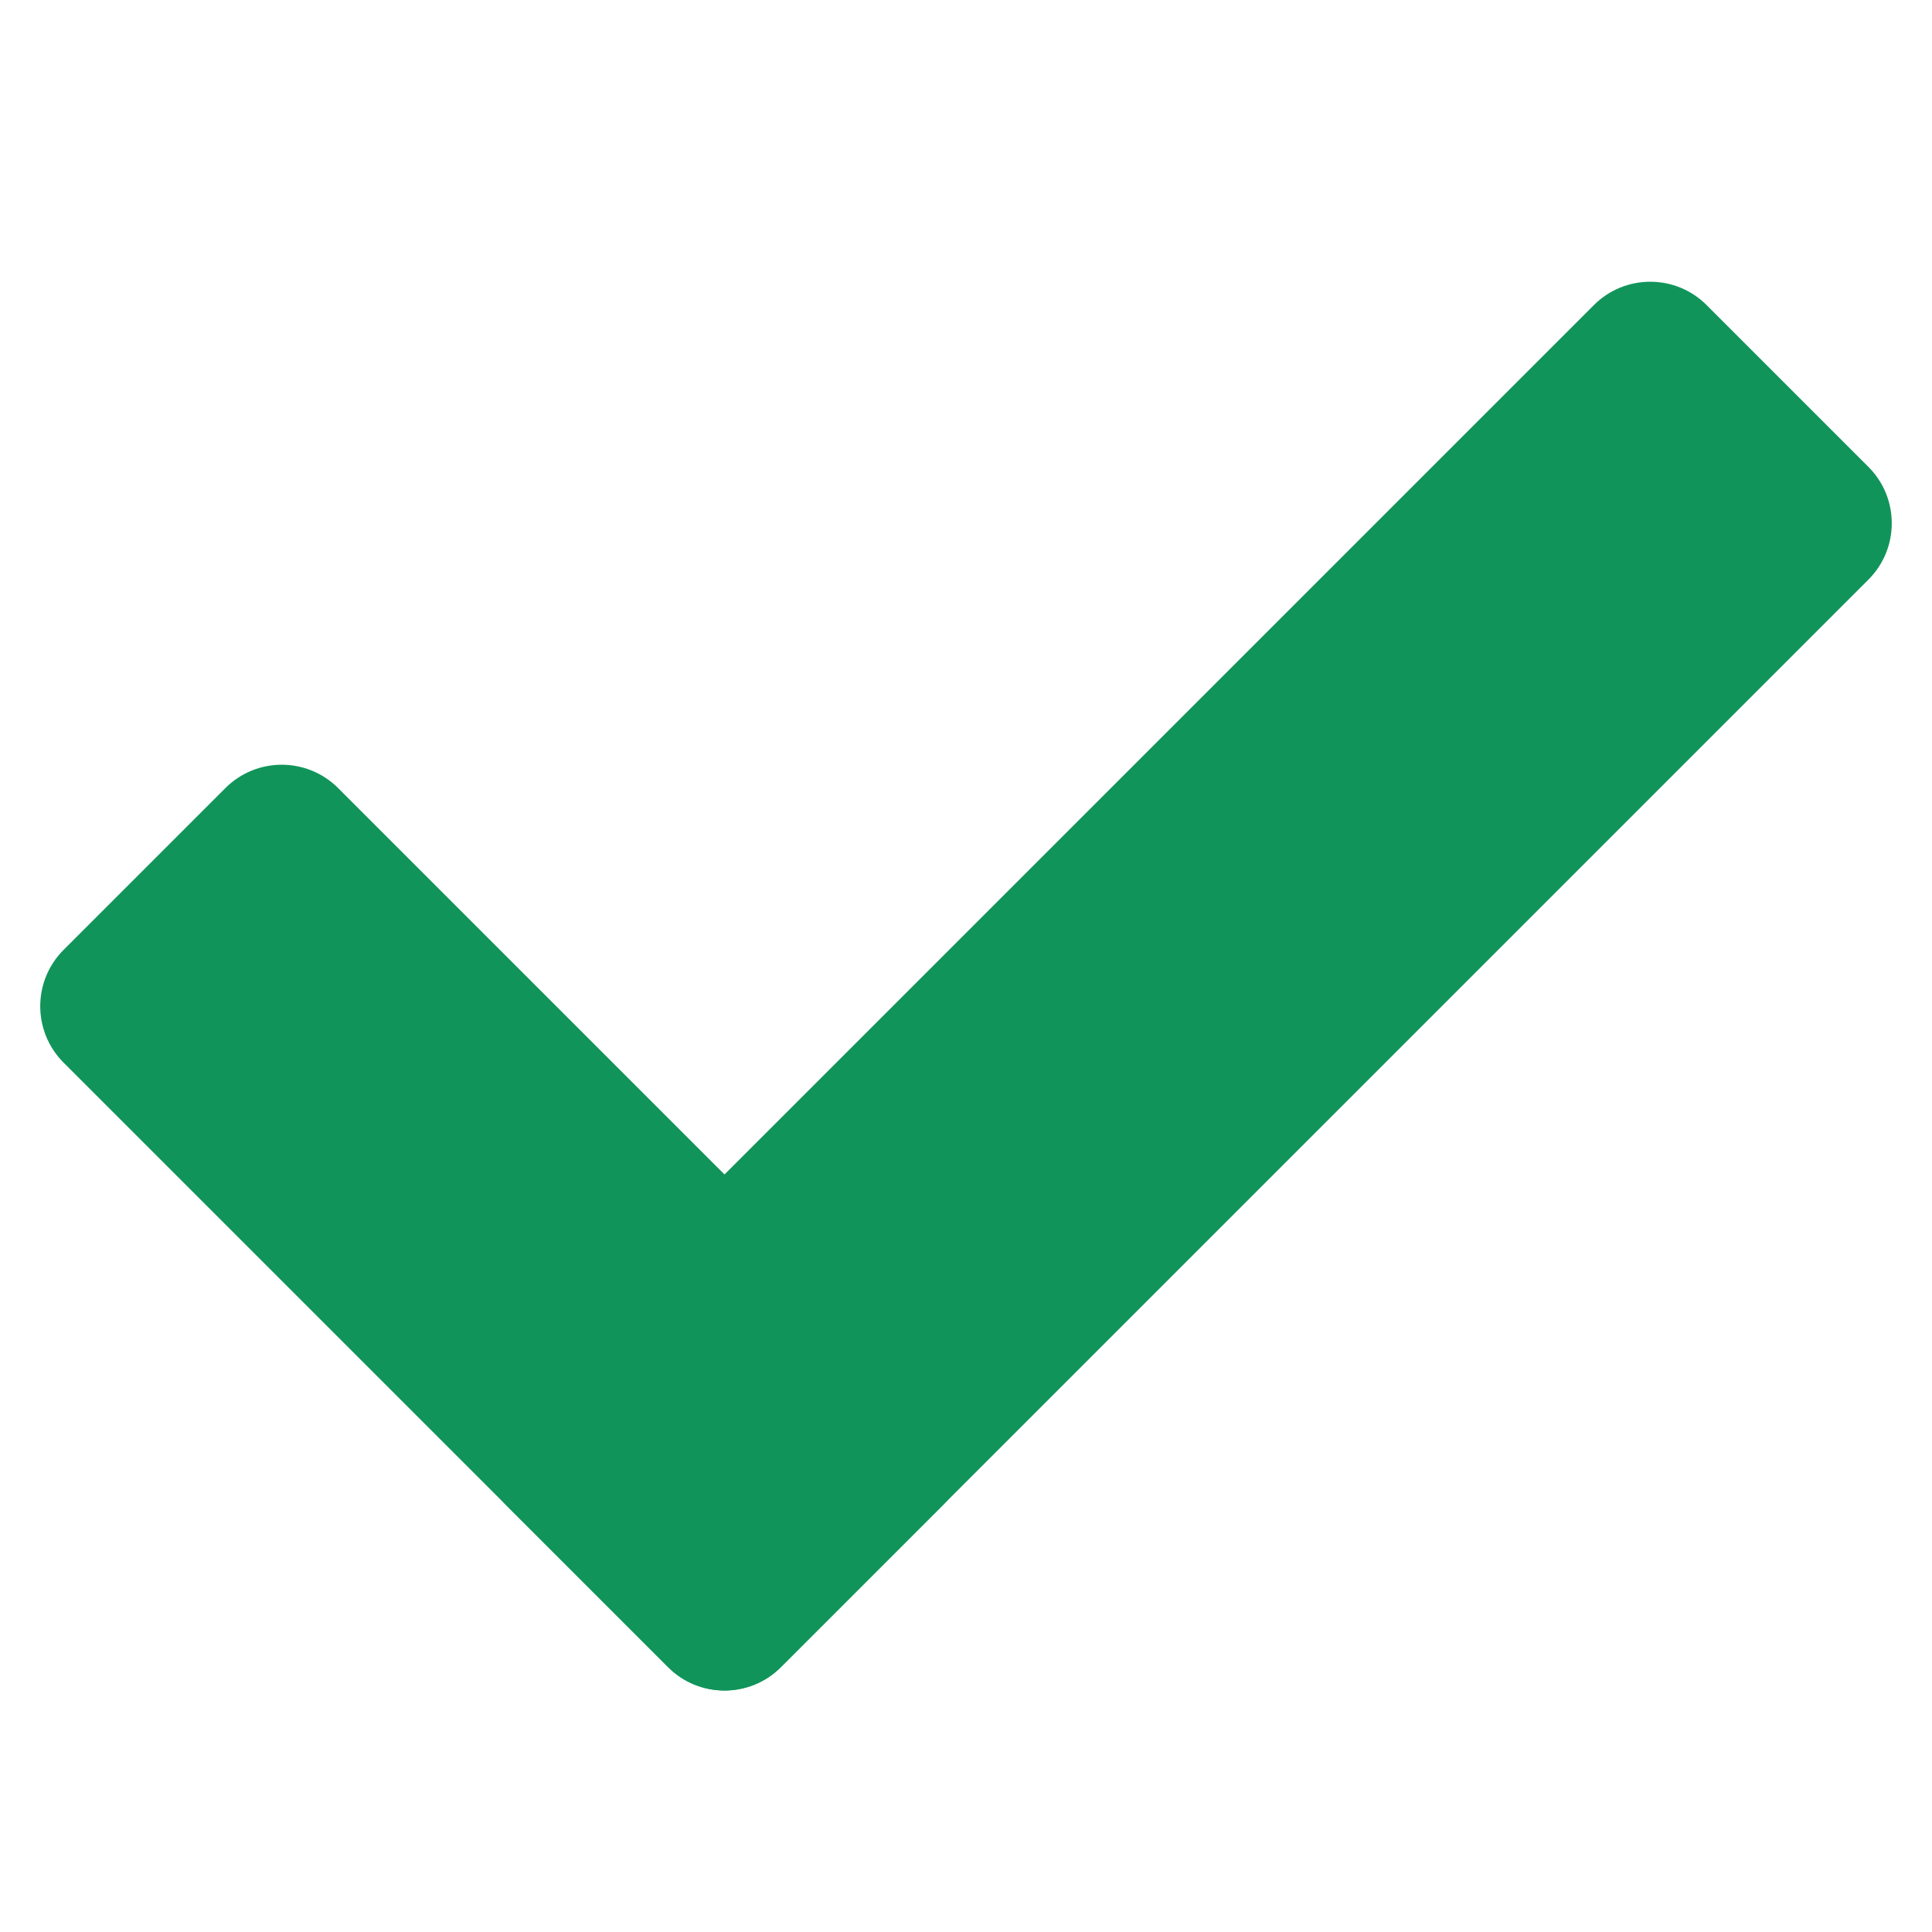
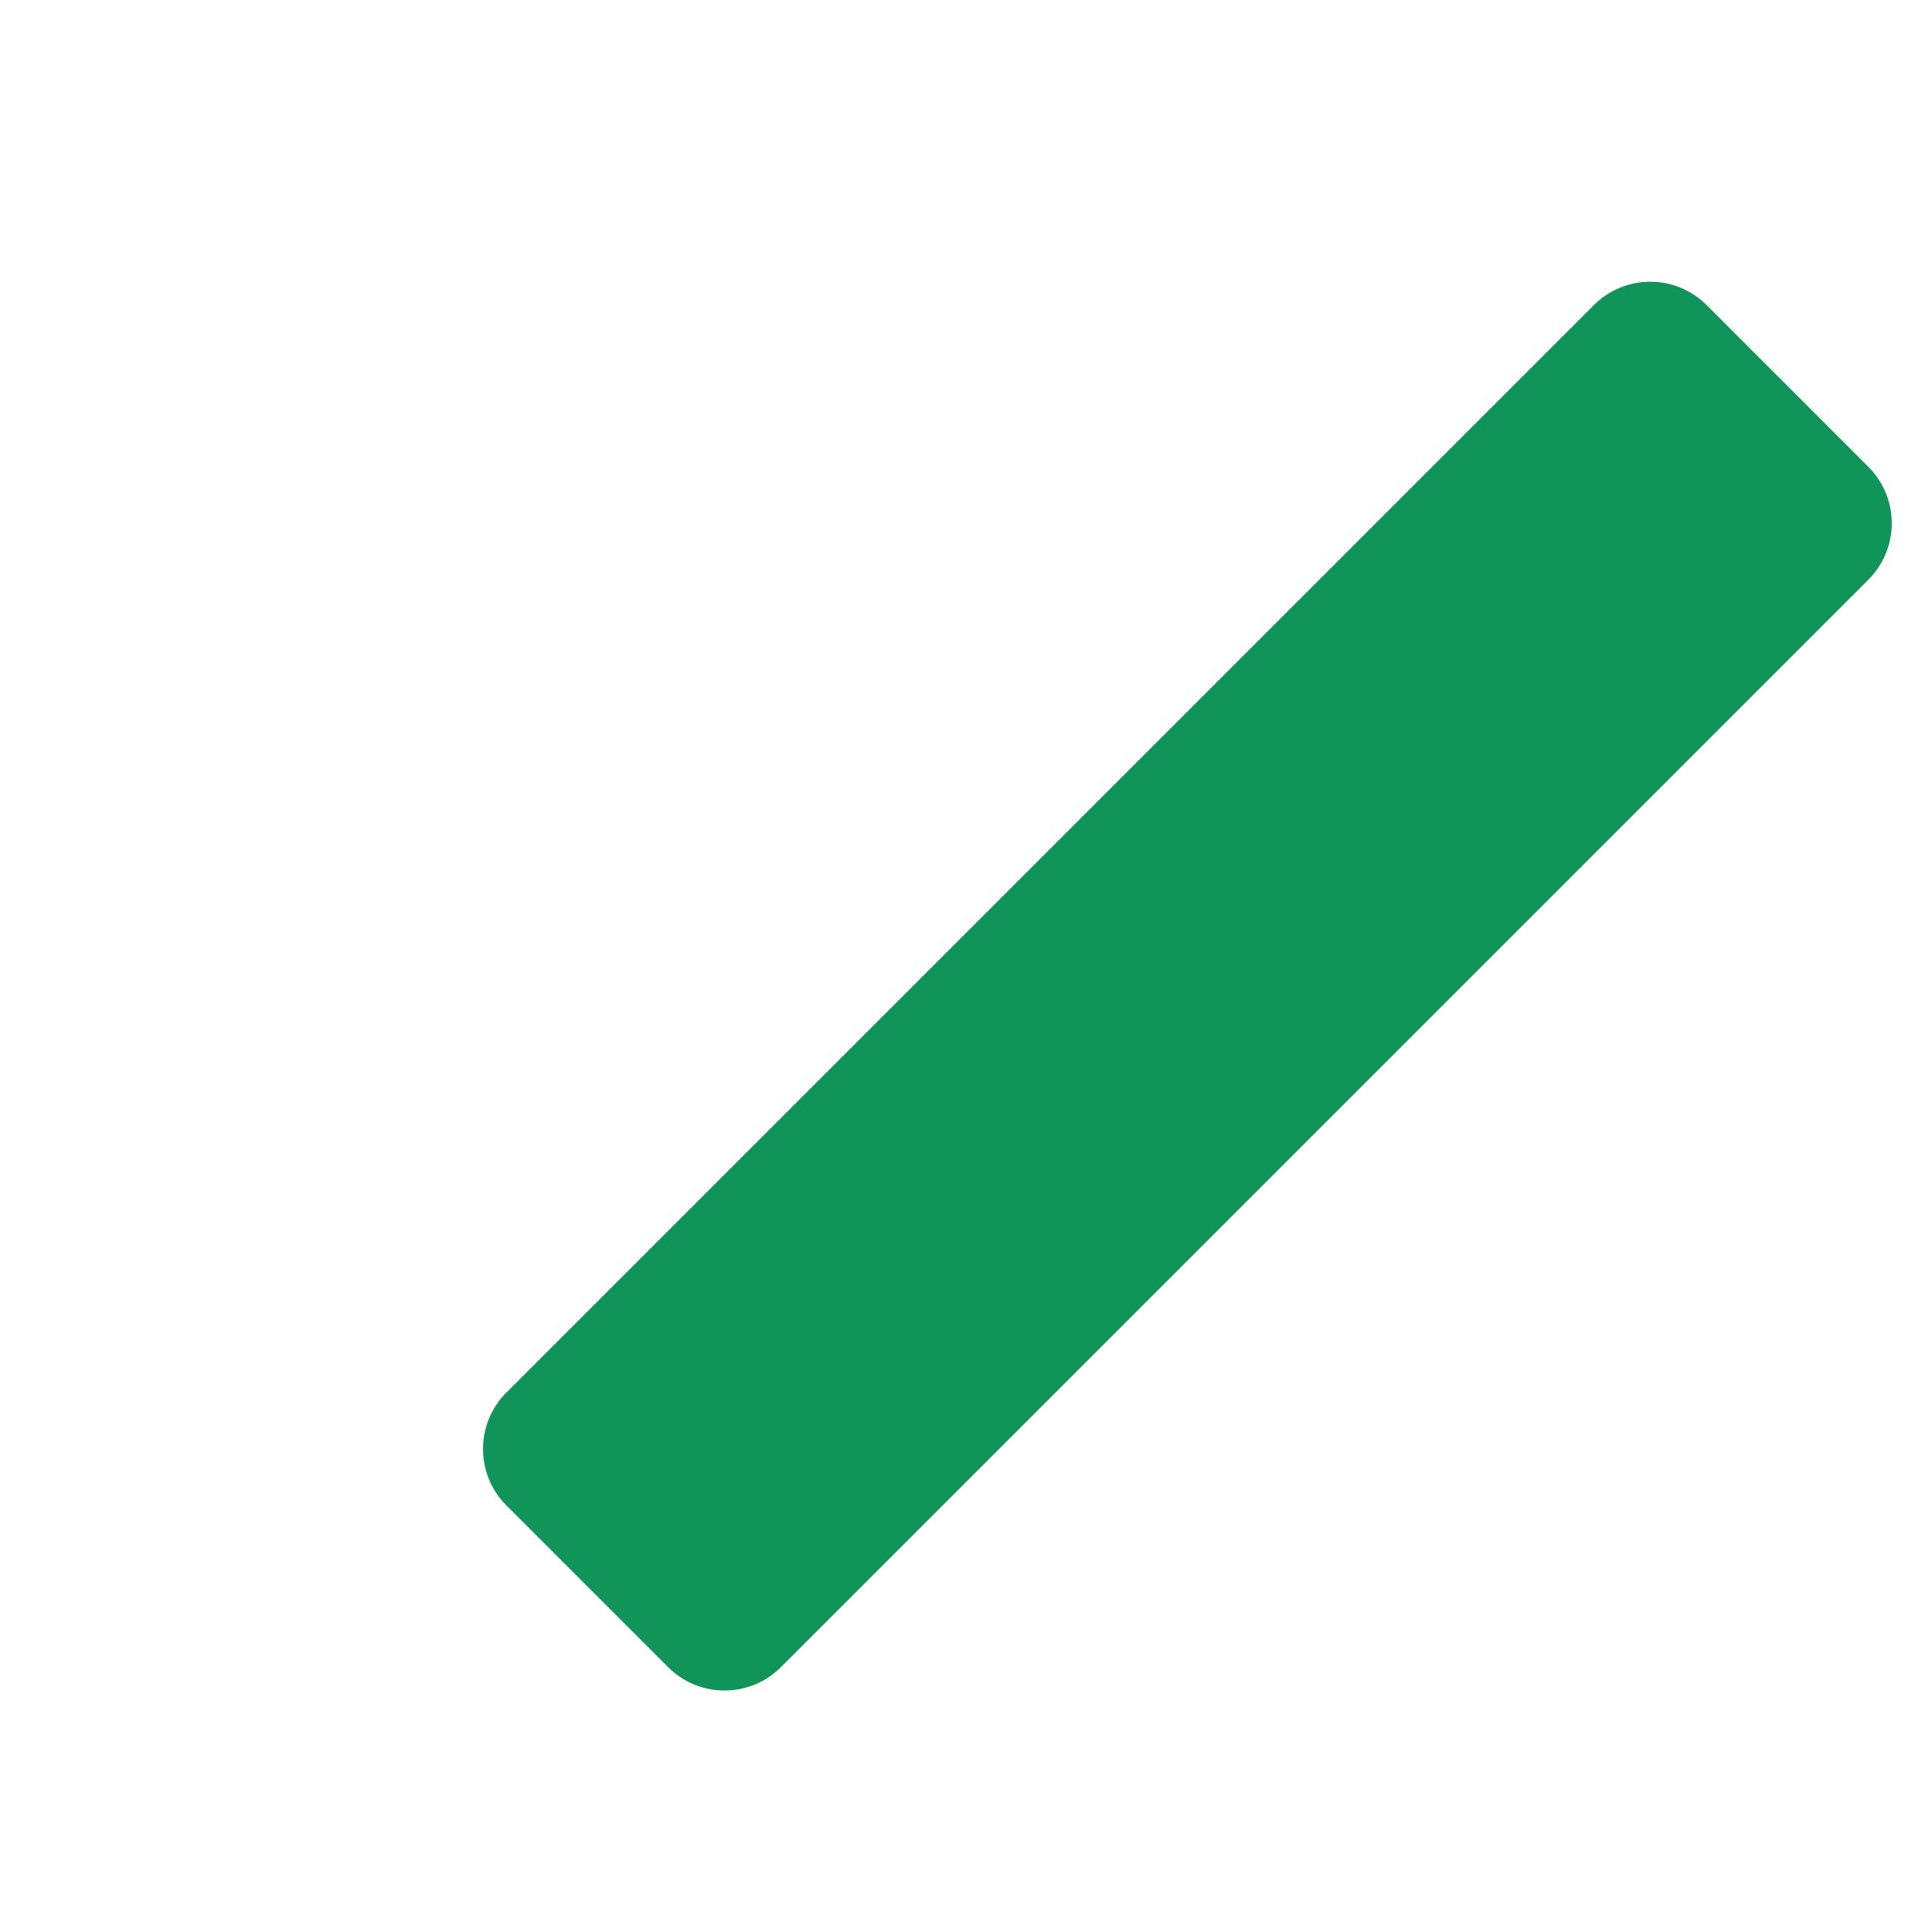
<svg xmlns="http://www.w3.org/2000/svg" viewBox="0 0 48 48" width="240px" height="240px">
  <linearGradient id="HoiJCu43QtshzIrYCxOfCa" x1="21.241" x2="3.541" y1="39.241" y2="21.541" gradientUnits="userSpaceOnUse">
    <stop offset=".108" stop-color="#11945a" />
    <stop offset=".433" stop-color="#11945a" />
  </linearGradient>
-   <path fill="url(#HoiJCu43QtshzIrYCxOfCa)" d="M16.599,41.42L1.58,26.401c-0.774-0.774-0.774-2.028,0-2.802l4.019-4.019 c0.774-0.774,2.028-0.774,2.802,0L23.42,34.599c0.774,0.774,0.774,2.028,0,2.802l-4.019,4.019 C18.627,42.193,17.373,42.193,16.599,41.42z" />
  <linearGradient id="HoiJCu43QtshzIrYCxOfCb" x1="-15.77" x2="26.403" y1="43.228" y2="43.228" gradientTransform="rotate(134.999 21.287 38.873)" gradientUnits="userSpaceOnUse">
    <stop offset="0" stop-color="#11945a" />
    <stop offset="1" stop-color="#11945a" />
  </linearGradient>
  <path fill="url(#HoiJCu43QtshzIrYCxOfCb)" d="M12.58,34.599L39.599,7.58c0.774-0.774,2.028-0.774,2.802,0l4.019,4.019 c0.774,0.774,0.774,2.028,0,2.802L19.401,41.42c-0.774,0.774-2.028,0.774-2.802,0l-4.019-4.019 C11.807,36.627,11.807,35.373,12.58,34.599z" />
</svg>